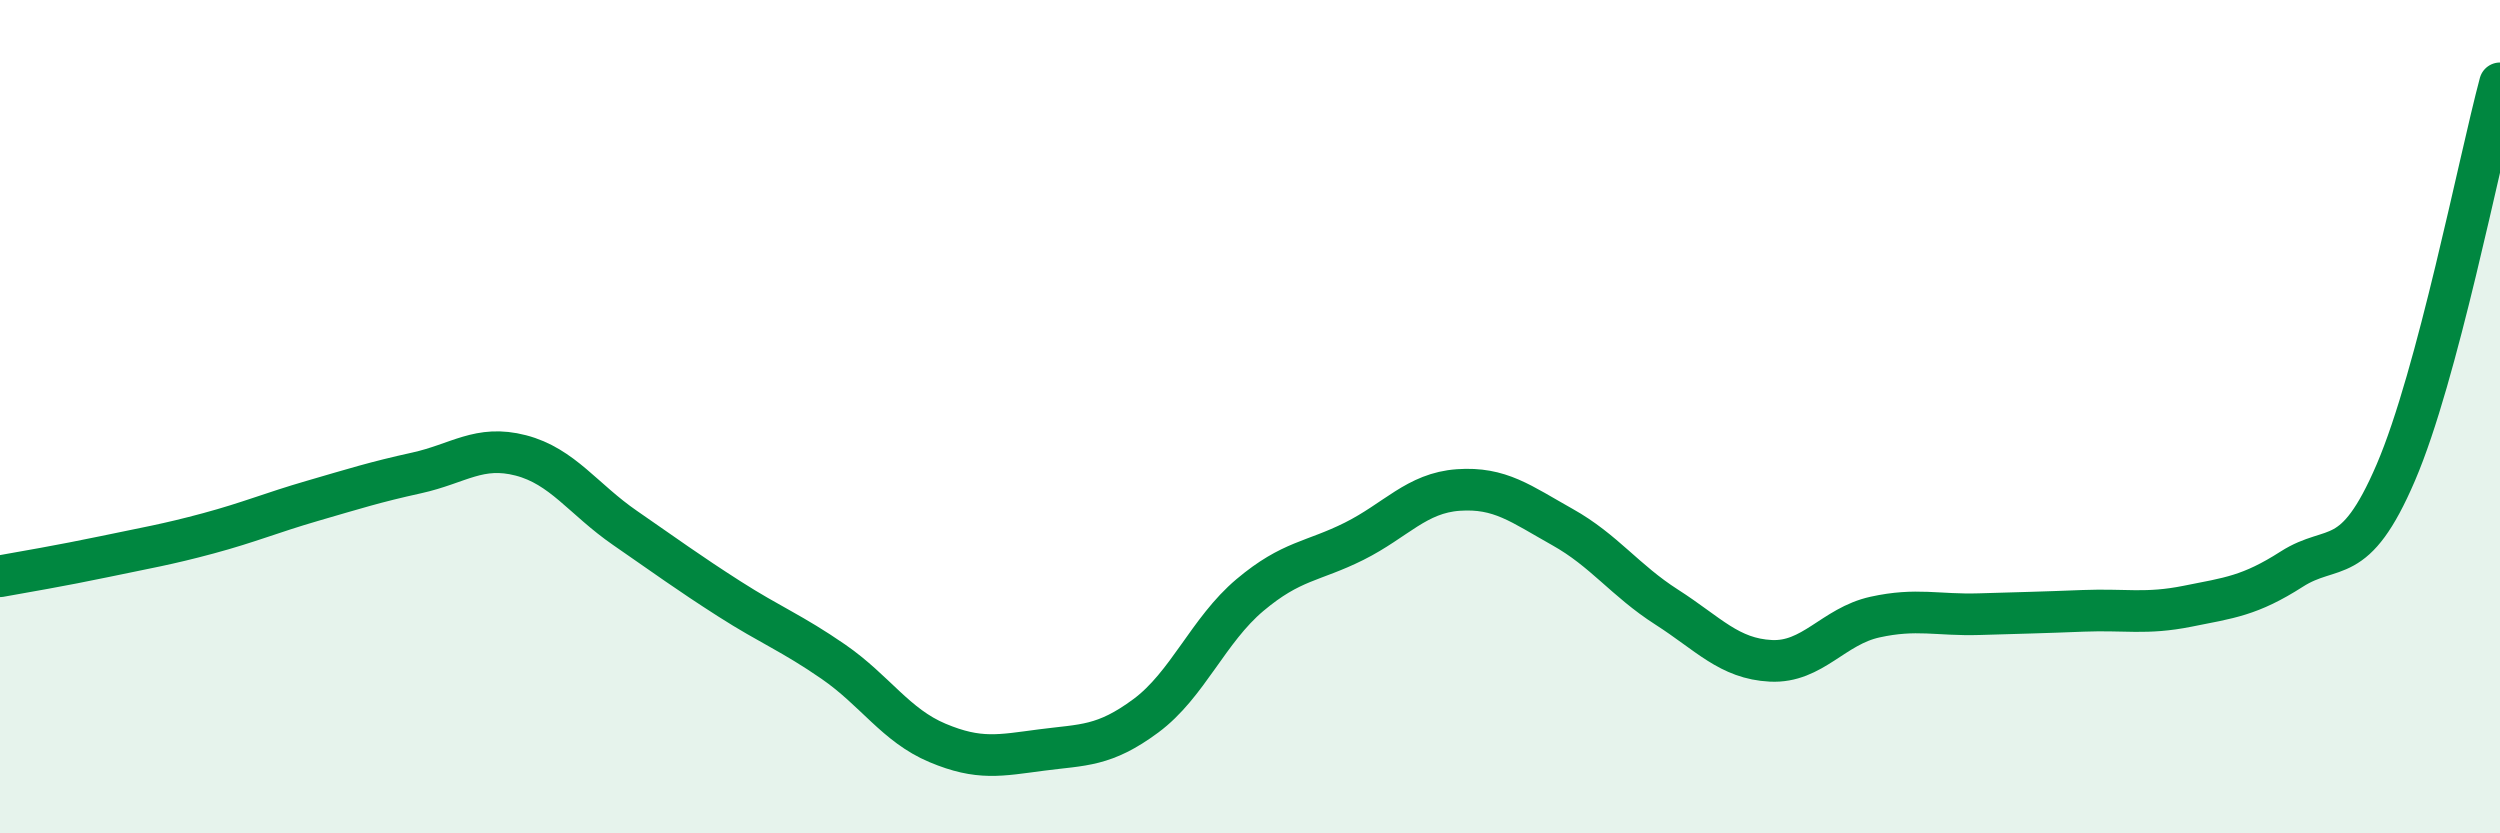
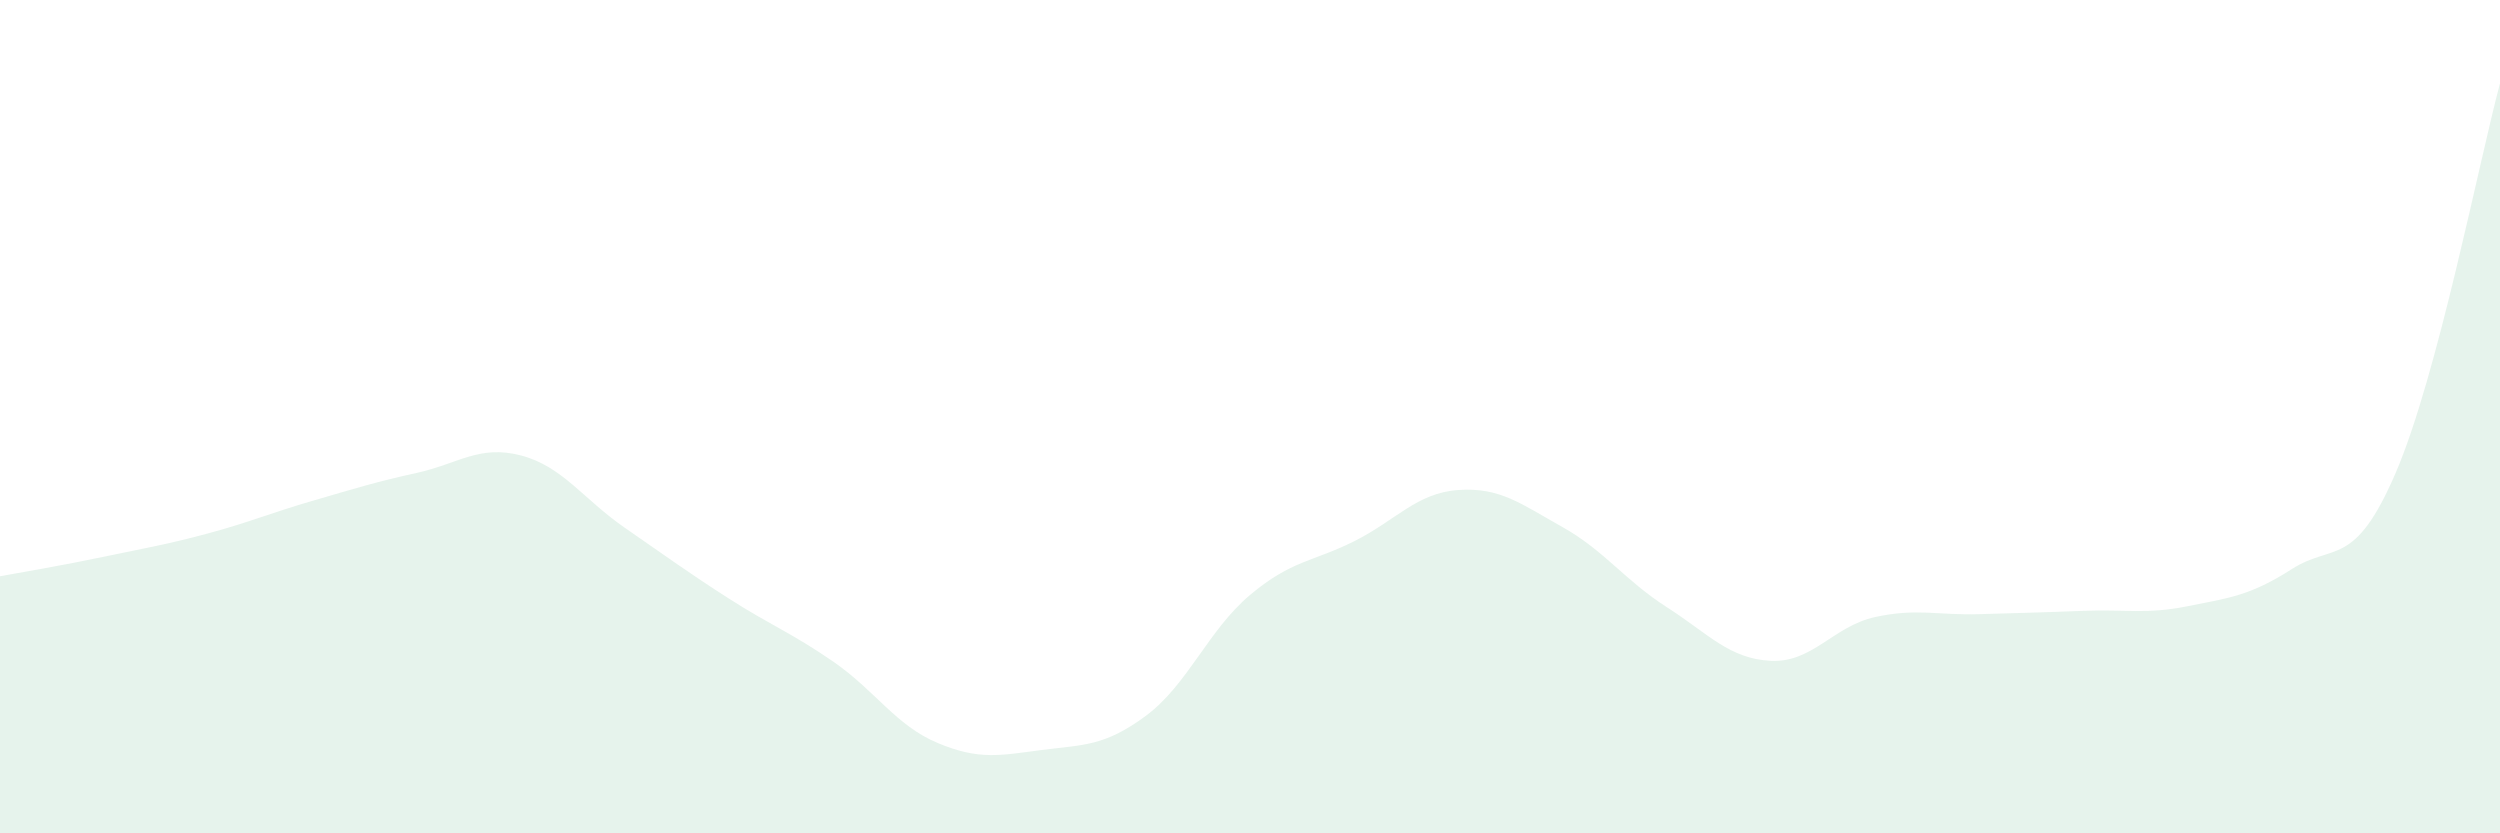
<svg xmlns="http://www.w3.org/2000/svg" width="60" height="20" viewBox="0 0 60 20">
  <path d="M 0,13.83 C 0.5,13.74 1.5,13.57 2.5,13.36 C 3.5,13.15 4,13.07 5,12.8 C 6,12.53 6.5,12.31 7.5,12.02 C 8.5,11.73 9,11.57 10,11.35 C 11,11.13 11.5,10.67 12.5,10.93 C 13.5,11.19 14,11.98 15,12.67 C 16,13.36 16.5,13.73 17.5,14.37 C 18.5,15.01 19,15.19 20,15.88 C 21,16.57 21.5,17.41 22.5,17.83 C 23.5,18.25 24,18.13 25,18 C 26,17.87 26.5,17.92 27.5,17.18 C 28.5,16.44 29,15.12 30,14.28 C 31,13.44 31.5,13.49 32.5,12.99 C 33.5,12.49 34,11.83 35,11.76 C 36,11.69 36.5,12.09 37.5,12.65 C 38.5,13.21 39,13.93 40,14.57 C 41,15.21 41.5,15.81 42.5,15.86 C 43.5,15.91 44,15.03 45,14.81 C 46,14.59 46.5,14.77 47.5,14.74 C 48.5,14.71 49,14.7 50,14.66 C 51,14.62 51.5,14.75 52.5,14.55 C 53.5,14.35 54,14.3 55,13.66 C 56,13.02 56.5,13.67 57.5,11.34 C 58.5,9.01 59.5,3.87 60,2L60 20L0 20Z" fill="#008740" opacity="0.1" stroke-linecap="round" stroke-linejoin="round" />
-   <path d="M 0,13.83 C 0.5,13.74 1.5,13.57 2.5,13.36 C 3.5,13.15 4,13.07 5,12.8 C 6,12.53 6.5,12.31 7.5,12.02 C 8.5,11.73 9,11.57 10,11.35 C 11,11.13 11.5,10.67 12.5,10.93 C 13.5,11.19 14,11.98 15,12.67 C 16,13.36 16.5,13.73 17.5,14.37 C 18.5,15.01 19,15.19 20,15.88 C 21,16.57 21.5,17.41 22.5,17.83 C 23.5,18.25 24,18.13 25,18 C 26,17.87 26.5,17.92 27.5,17.18 C 28.5,16.44 29,15.12 30,14.28 C 31,13.44 31.5,13.49 32.5,12.99 C 33.5,12.49 34,11.83 35,11.76 C 36,11.69 36.5,12.09 37.5,12.65 C 38.5,13.21 39,13.93 40,14.57 C 41,15.21 41.5,15.81 42.5,15.86 C 43.5,15.91 44,15.03 45,14.81 C 46,14.59 46.5,14.77 47.5,14.74 C 48.5,14.71 49,14.7 50,14.66 C 51,14.62 51.5,14.75 52.5,14.55 C 53.5,14.35 54,14.3 55,13.66 C 56,13.02 56.5,13.67 57.5,11.34 C 58.5,9.01 59.5,3.87 60,2" stroke="#008740" stroke-width="1" fill="none" stroke-linecap="round" stroke-linejoin="round" />
</svg>